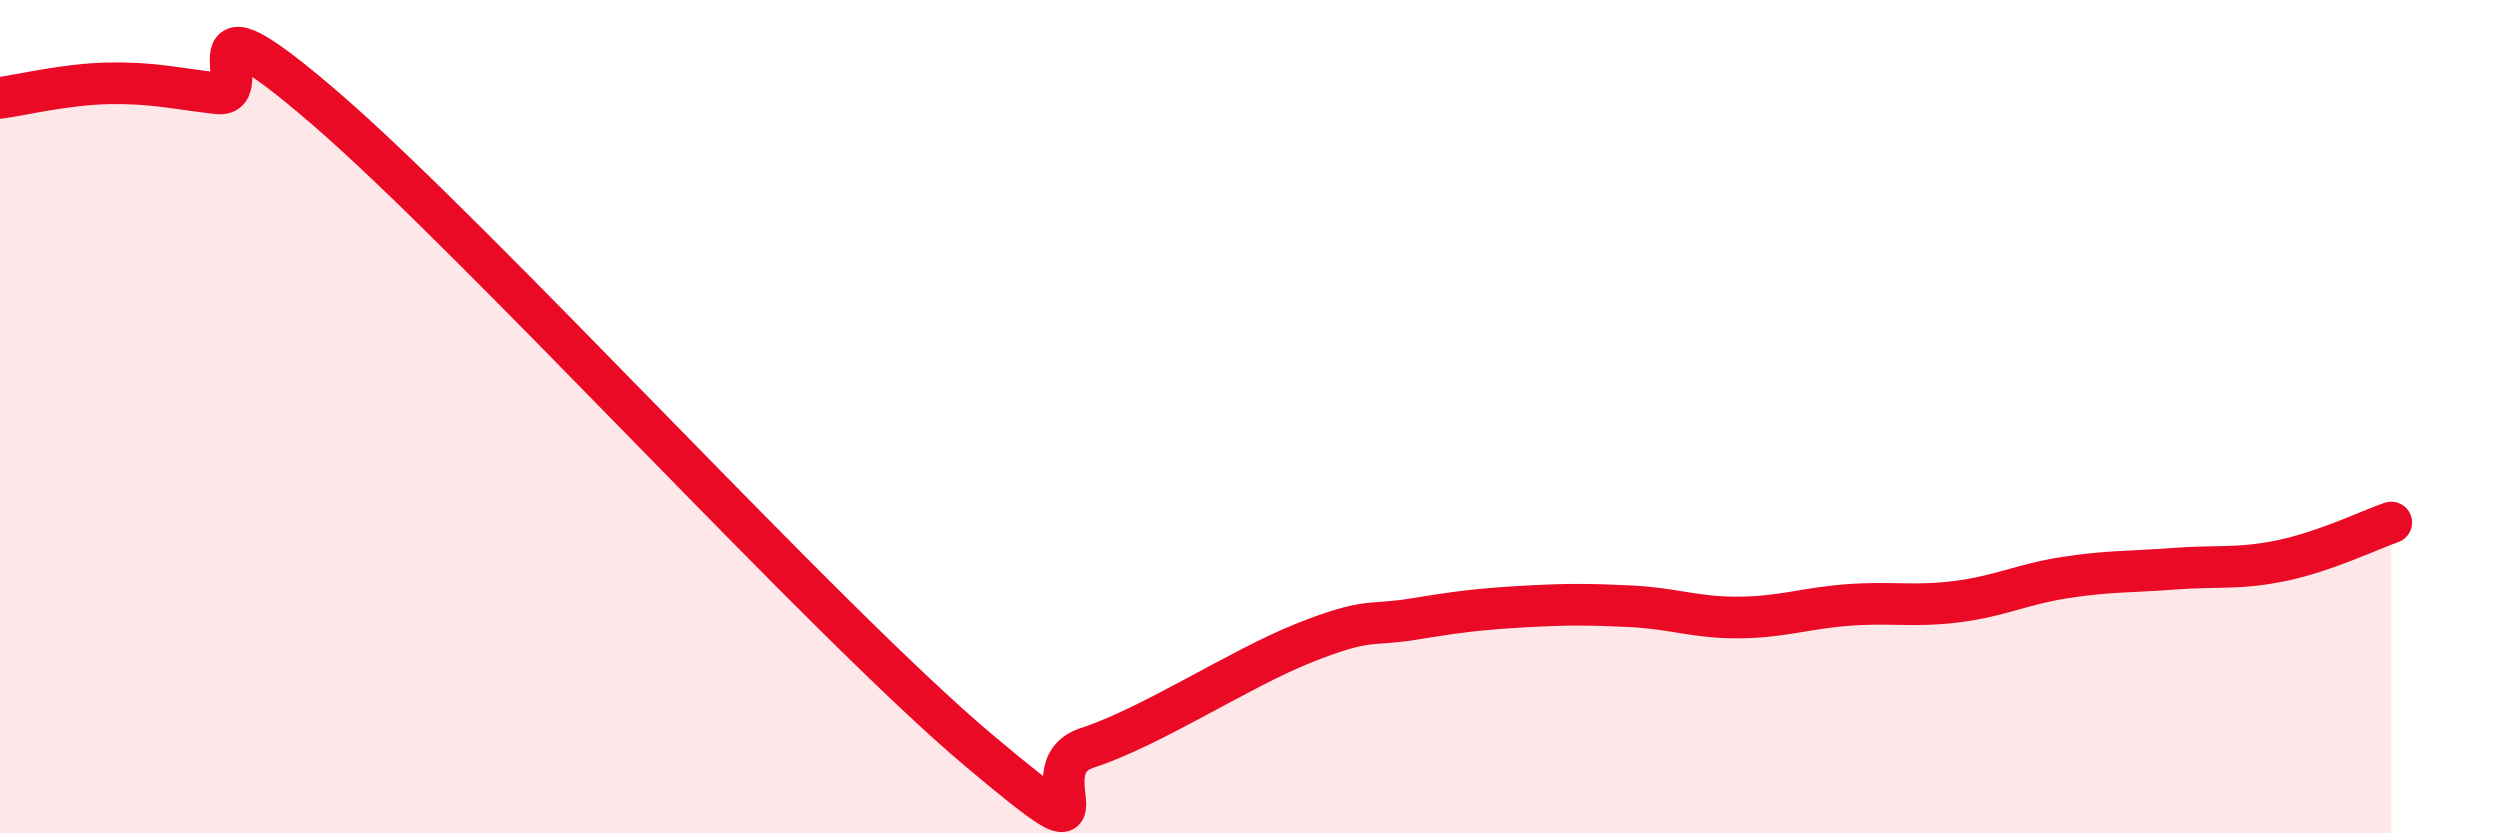
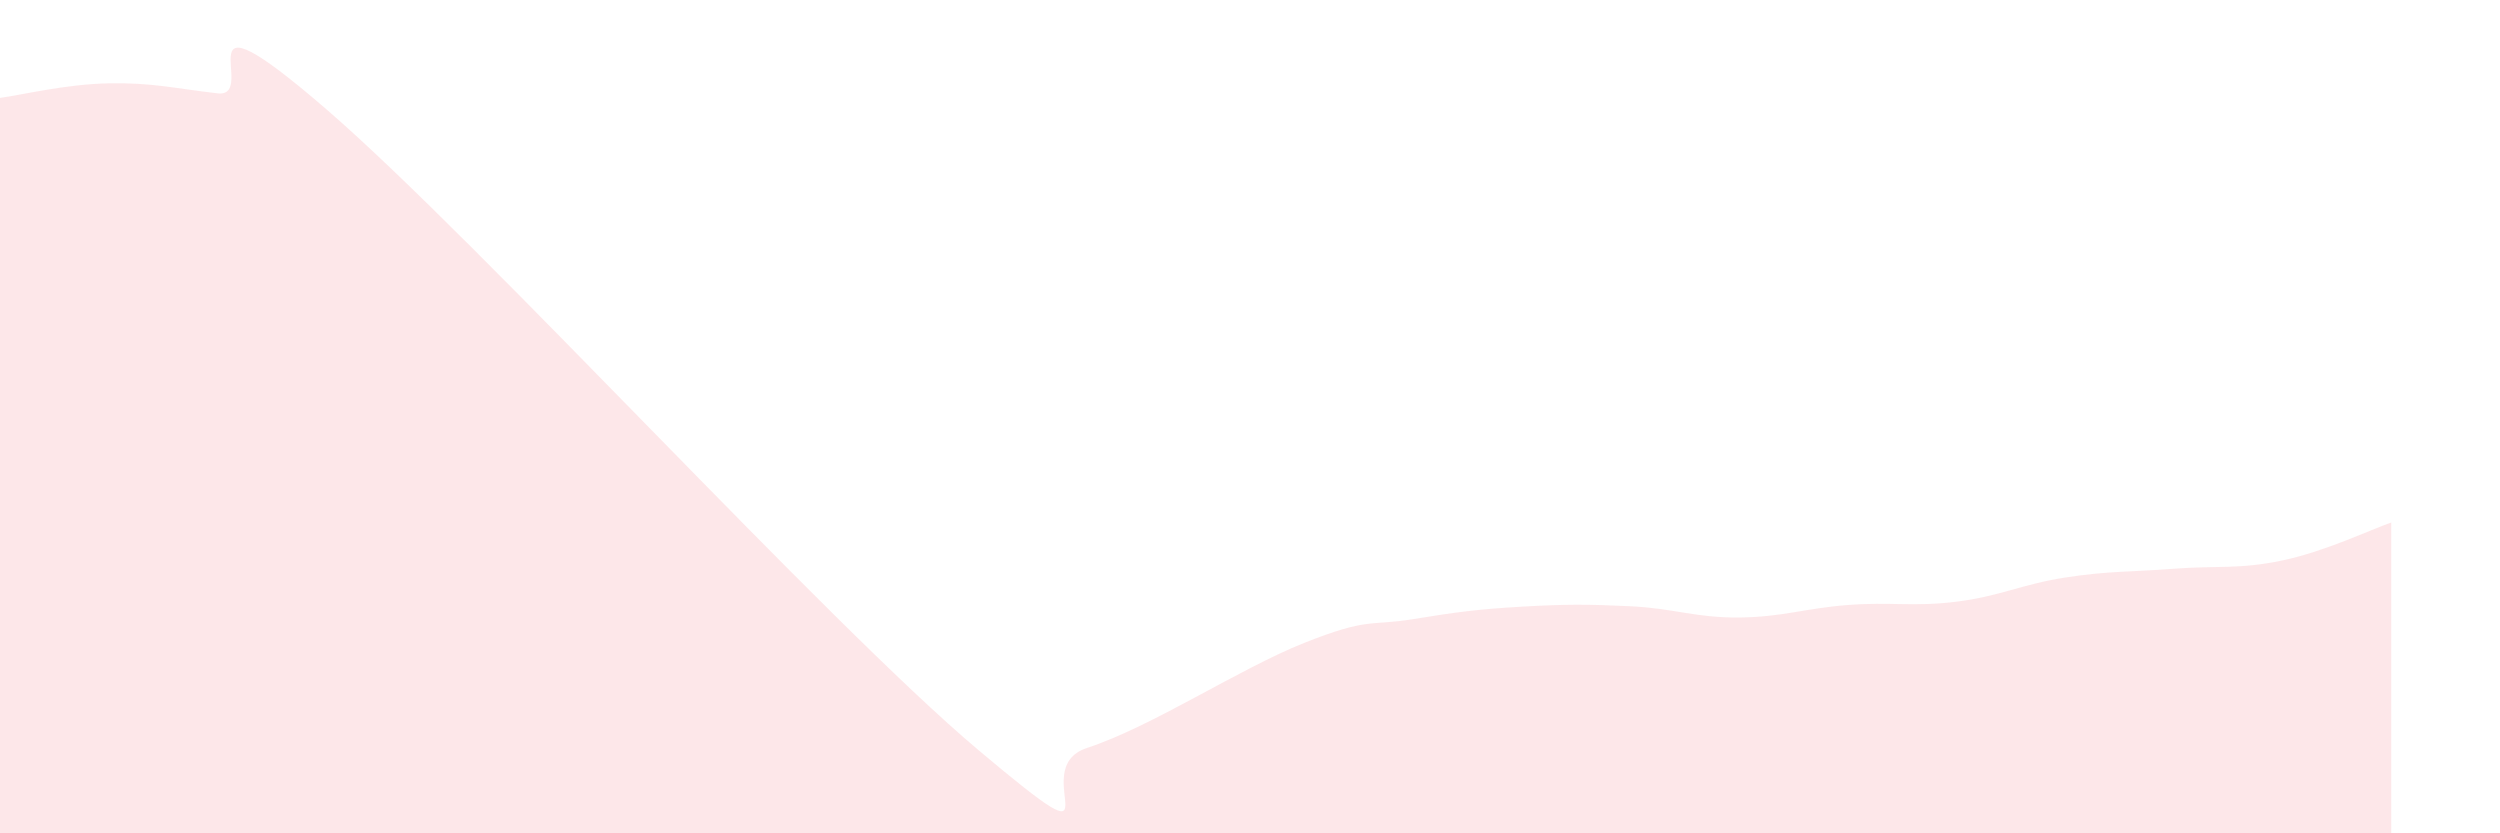
<svg xmlns="http://www.w3.org/2000/svg" width="60" height="20" viewBox="0 0 60 20">
  <path d="M 0,2.35 C 0.52,2.28 1.57,2.02 2.61,2 C 3.65,1.98 4.18,2.12 5.22,2.24 C 6.26,2.36 4.18,-0.53 7.83,2.62 C 11.48,5.77 19.83,14.93 23.48,18 C 27.13,21.07 24.53,18.46 26.09,17.95 C 27.65,17.44 29.74,16.05 31.3,15.43 C 32.86,14.81 32.87,15.03 33.91,14.86 C 34.95,14.69 35.48,14.62 36.52,14.56 C 37.56,14.5 38.09,14.5 39.13,14.55 C 40.17,14.6 40.7,14.83 41.74,14.82 C 42.78,14.81 43.31,14.6 44.35,14.52 C 45.39,14.44 45.92,14.57 46.96,14.44 C 48,14.31 48.53,14.02 49.57,13.86 C 50.61,13.7 51.13,13.73 52.17,13.65 C 53.21,13.57 53.74,13.67 54.78,13.45 C 55.82,13.23 56.87,12.72 57.39,12.54L57.39 20L0 20Z" fill="#EB0A25" opacity="0.1" stroke-linecap="round" stroke-linejoin="round" />
-   <path d="M 0,2.35 C 0.52,2.28 1.57,2.02 2.61,2 C 3.65,1.98 4.18,2.12 5.22,2.24 C 6.26,2.36 4.18,-0.53 7.83,2.62 C 11.48,5.77 19.83,14.93 23.48,18 C 27.13,21.07 24.53,18.46 26.09,17.95 C 27.65,17.44 29.74,16.05 31.3,15.43 C 32.86,14.81 32.87,15.03 33.91,14.86 C 34.95,14.69 35.48,14.62 36.52,14.56 C 37.56,14.5 38.09,14.5 39.13,14.55 C 40.17,14.6 40.7,14.83 41.74,14.82 C 42.78,14.81 43.31,14.6 44.35,14.52 C 45.39,14.44 45.92,14.57 46.96,14.44 C 48,14.31 48.53,14.02 49.57,13.86 C 50.61,13.7 51.13,13.73 52.17,13.65 C 53.21,13.57 53.74,13.67 54.78,13.45 C 55.82,13.23 56.87,12.72 57.39,12.54" stroke="#EB0A25" stroke-width="1" fill="none" stroke-linecap="round" stroke-linejoin="round" />
</svg>